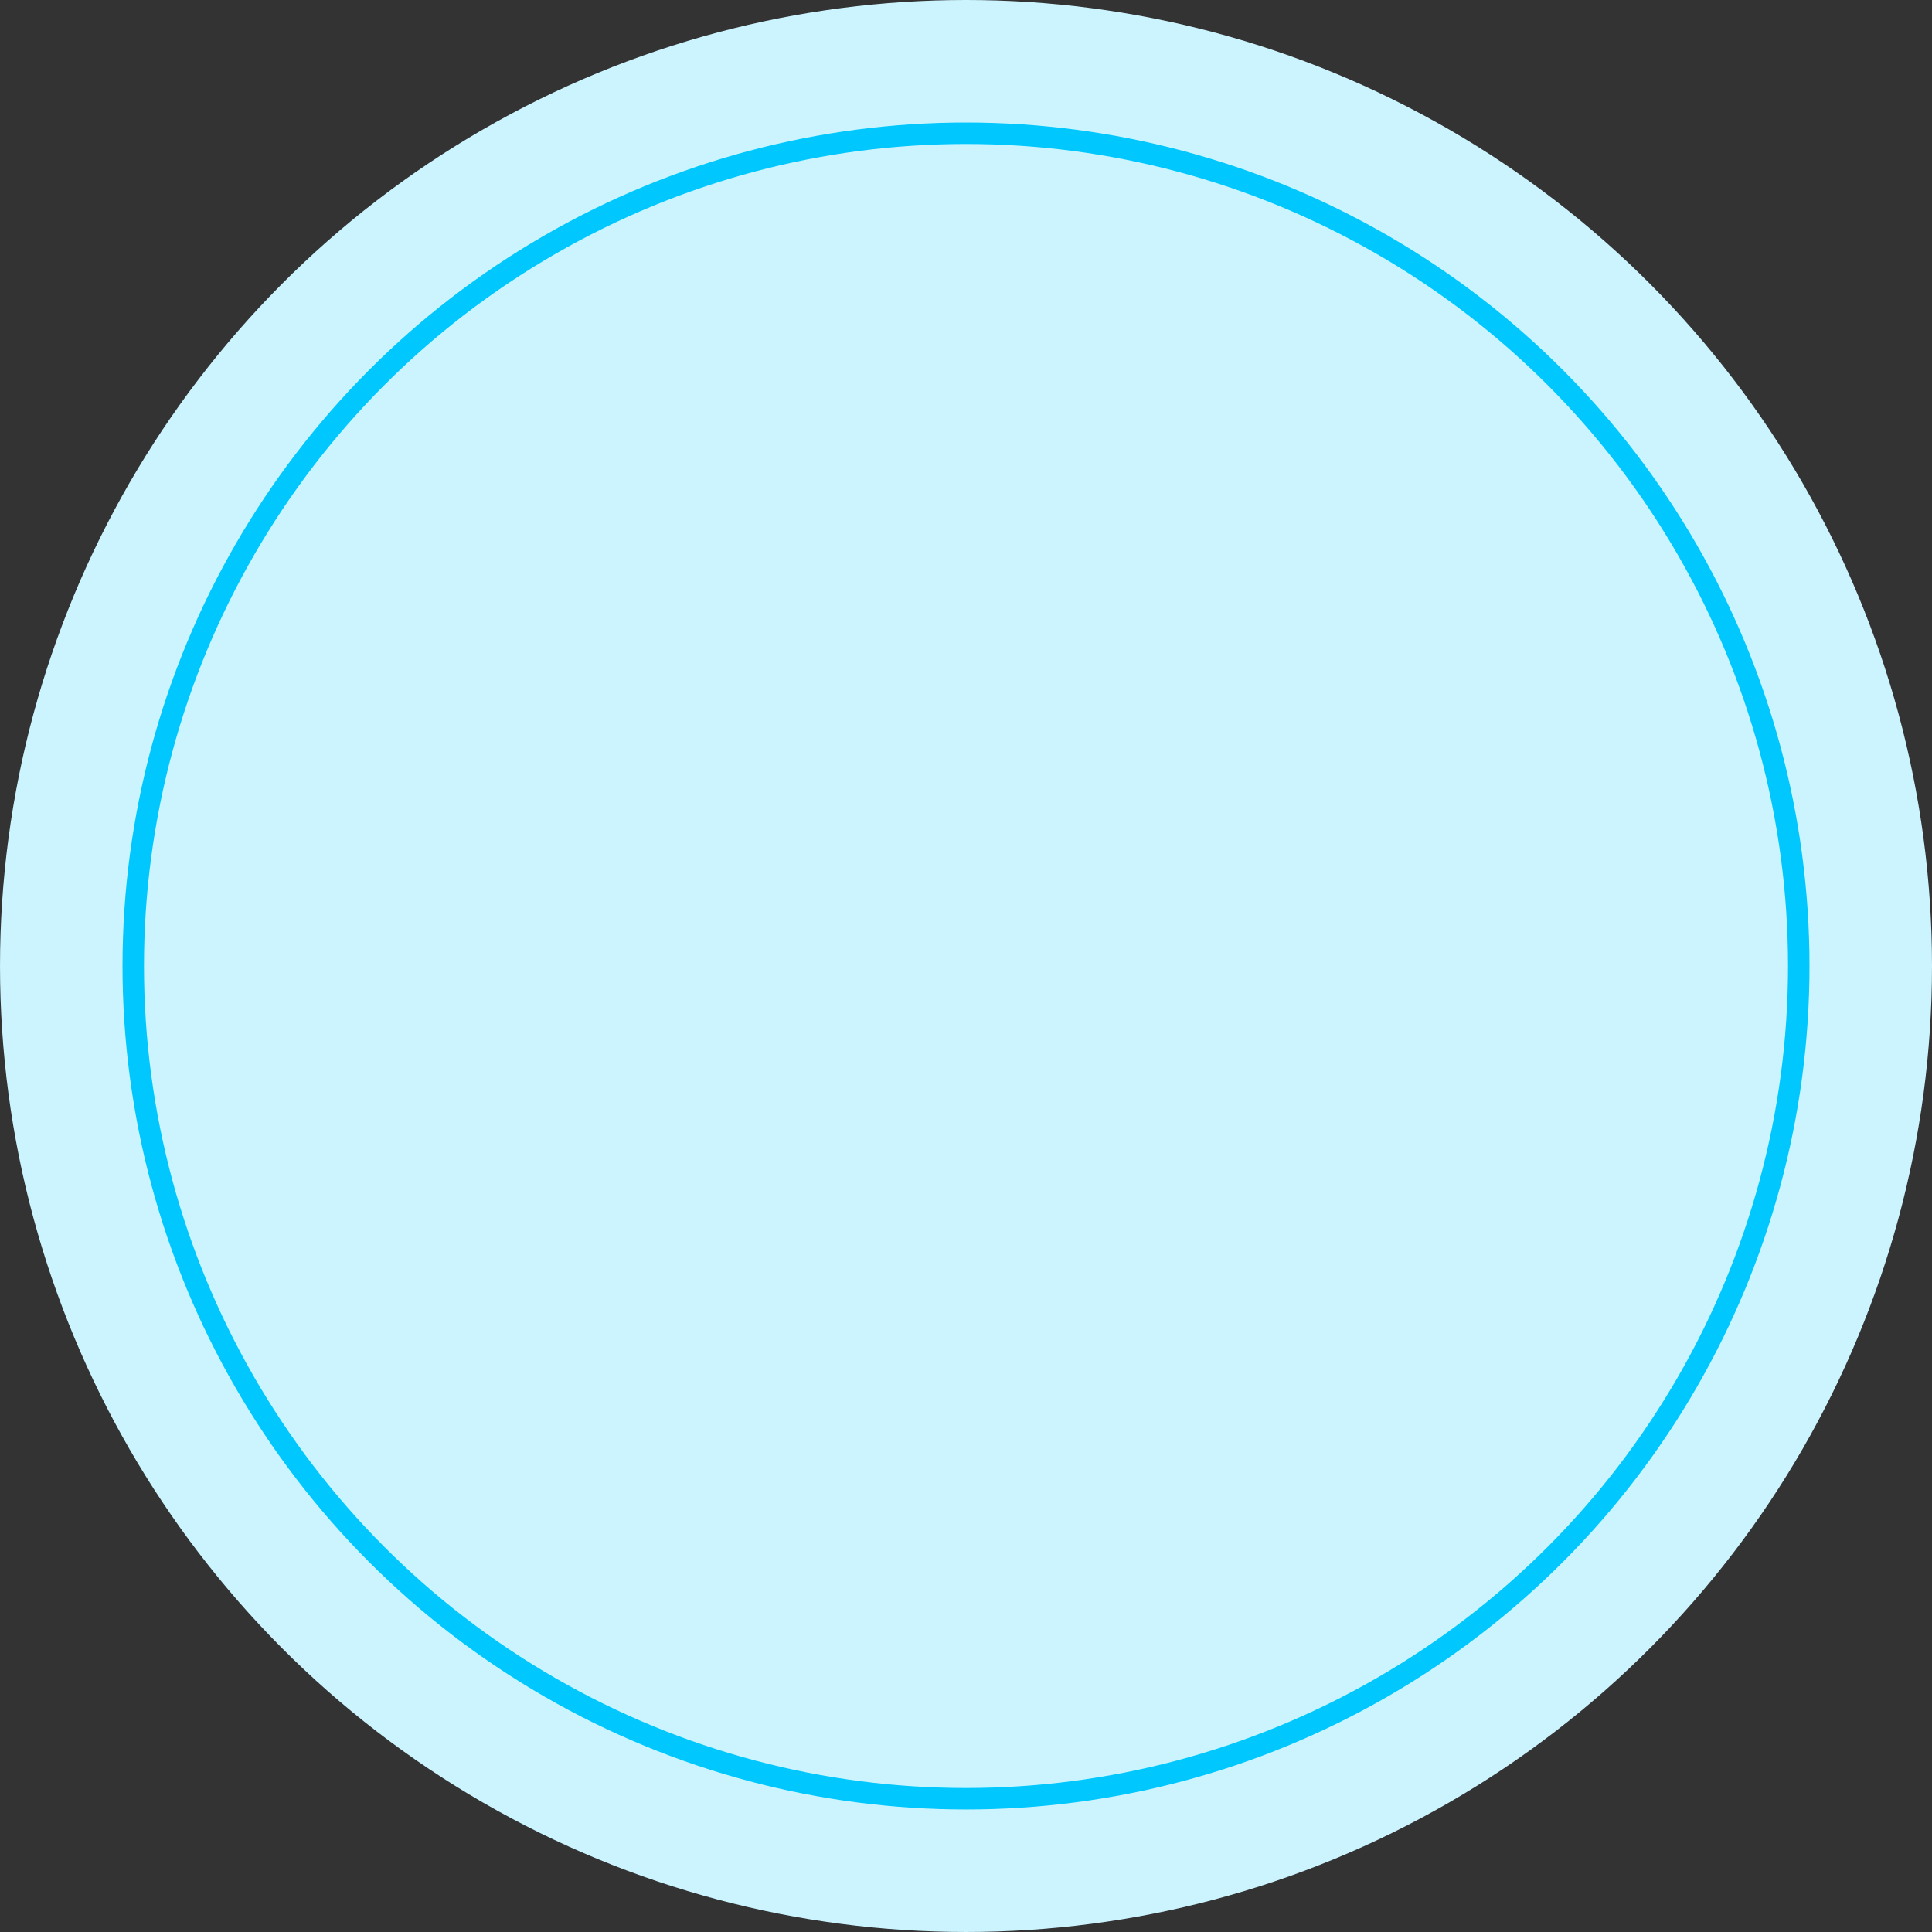
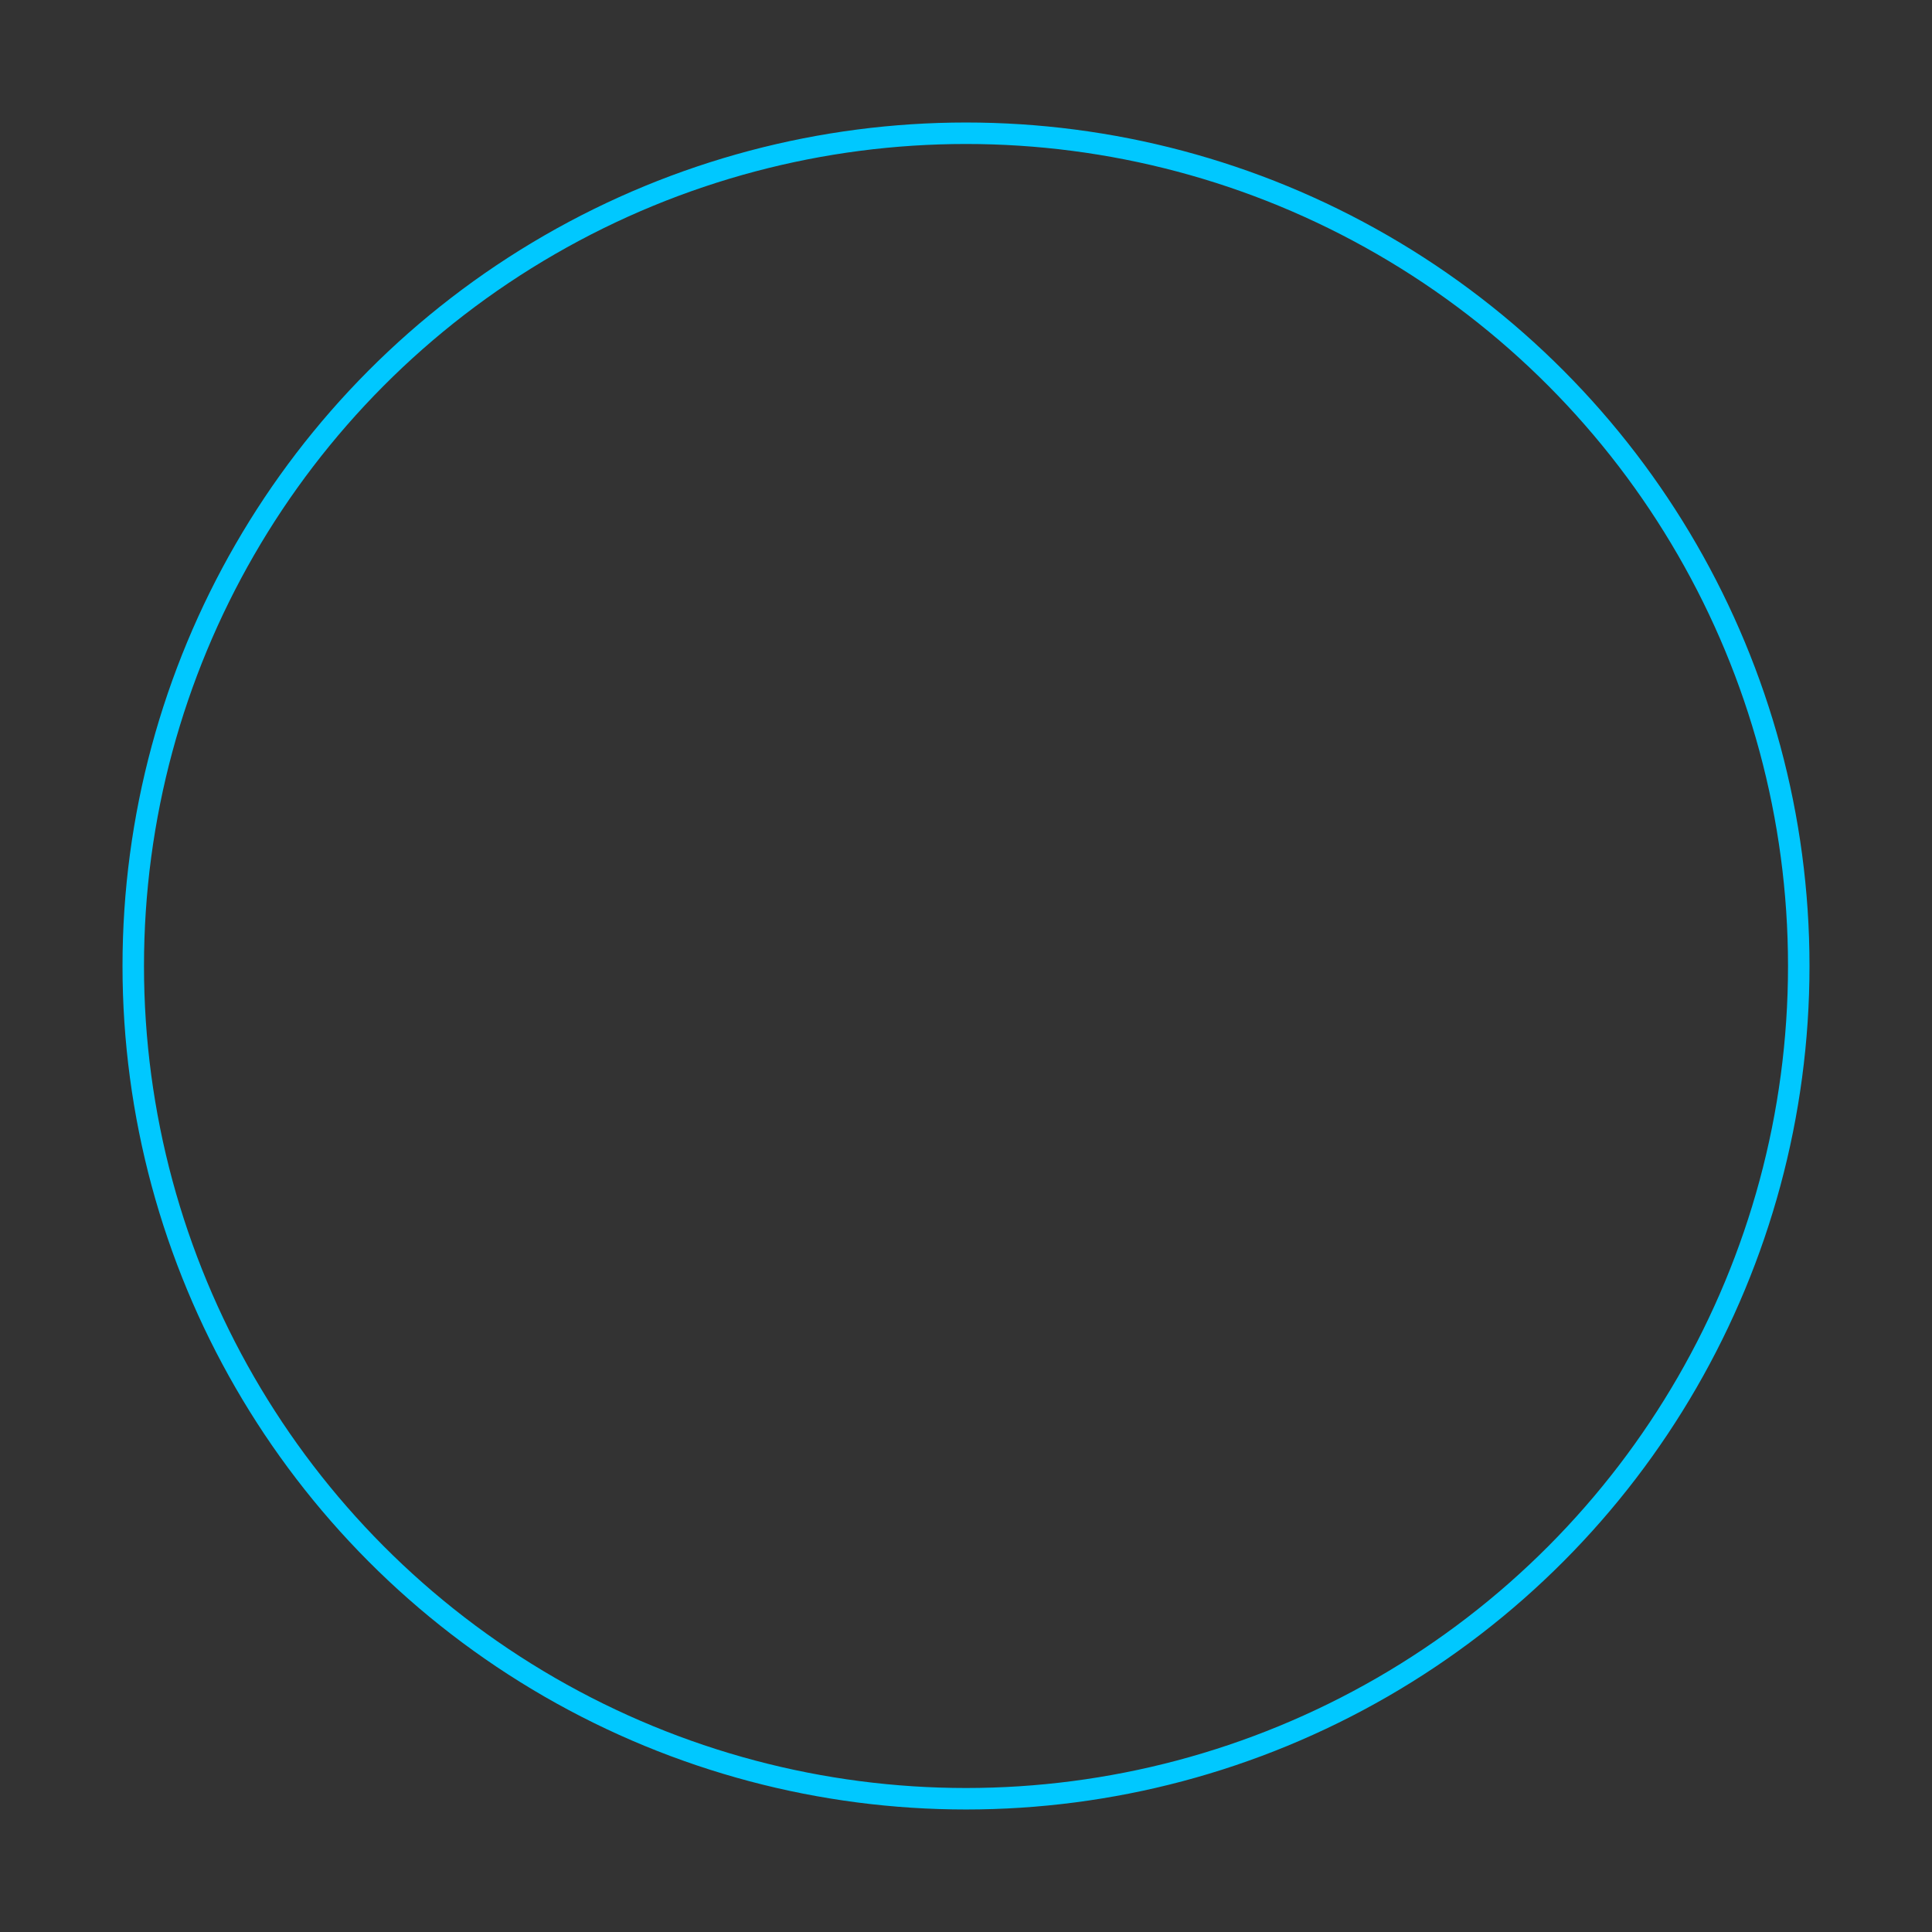
<svg xmlns="http://www.w3.org/2000/svg" viewBox="0 0 179.903 179.903">
  <rect x="0" y="0" width="179.903" height="179.903" fill="#333333" stroke="none" />
  <title>round-mid</title>
  <g id="Layer_2" data-name="Layer 2">
    <g id="Assets">
-       <circle cx="89.952" cy="89.951" r="89.951" style="fill:#ccf4ff" />
      <circle cx="89.952" cy="89.951" r="77.544" style="fill:none;stroke:#00c8ff;stroke-miterlimit:10;stroke-width:2px" />
    </g>
  </g>
</svg>